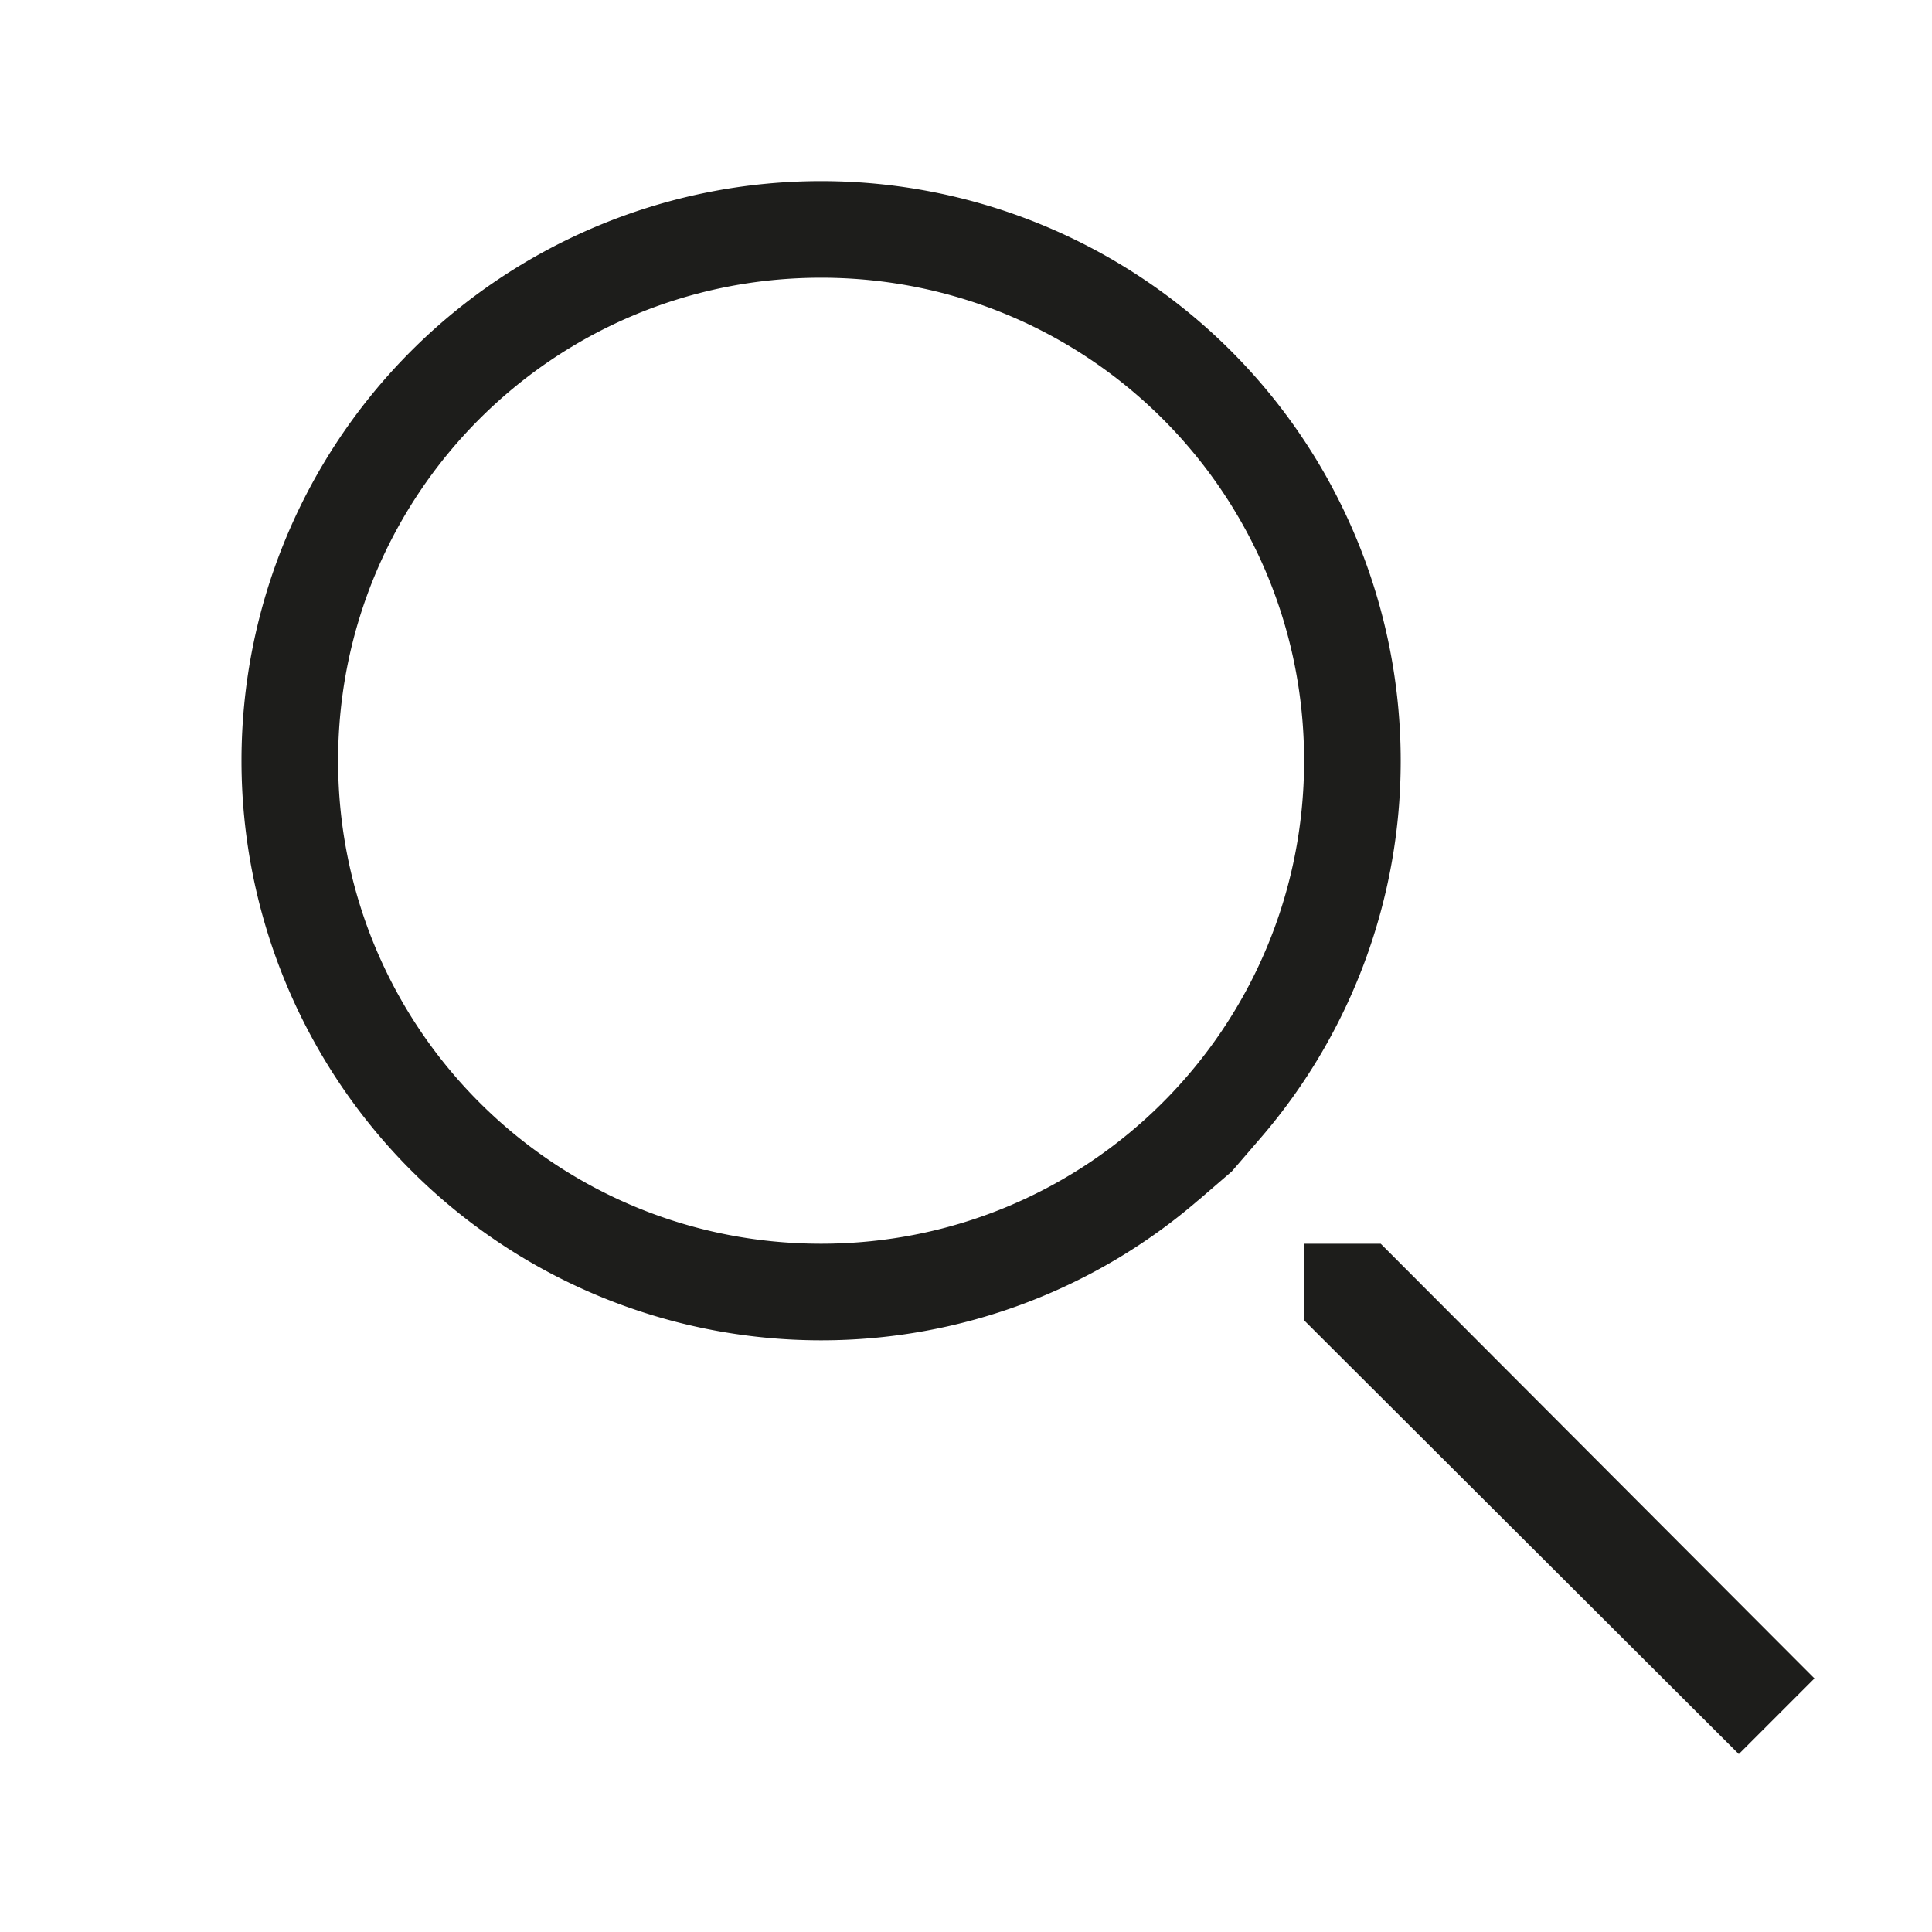
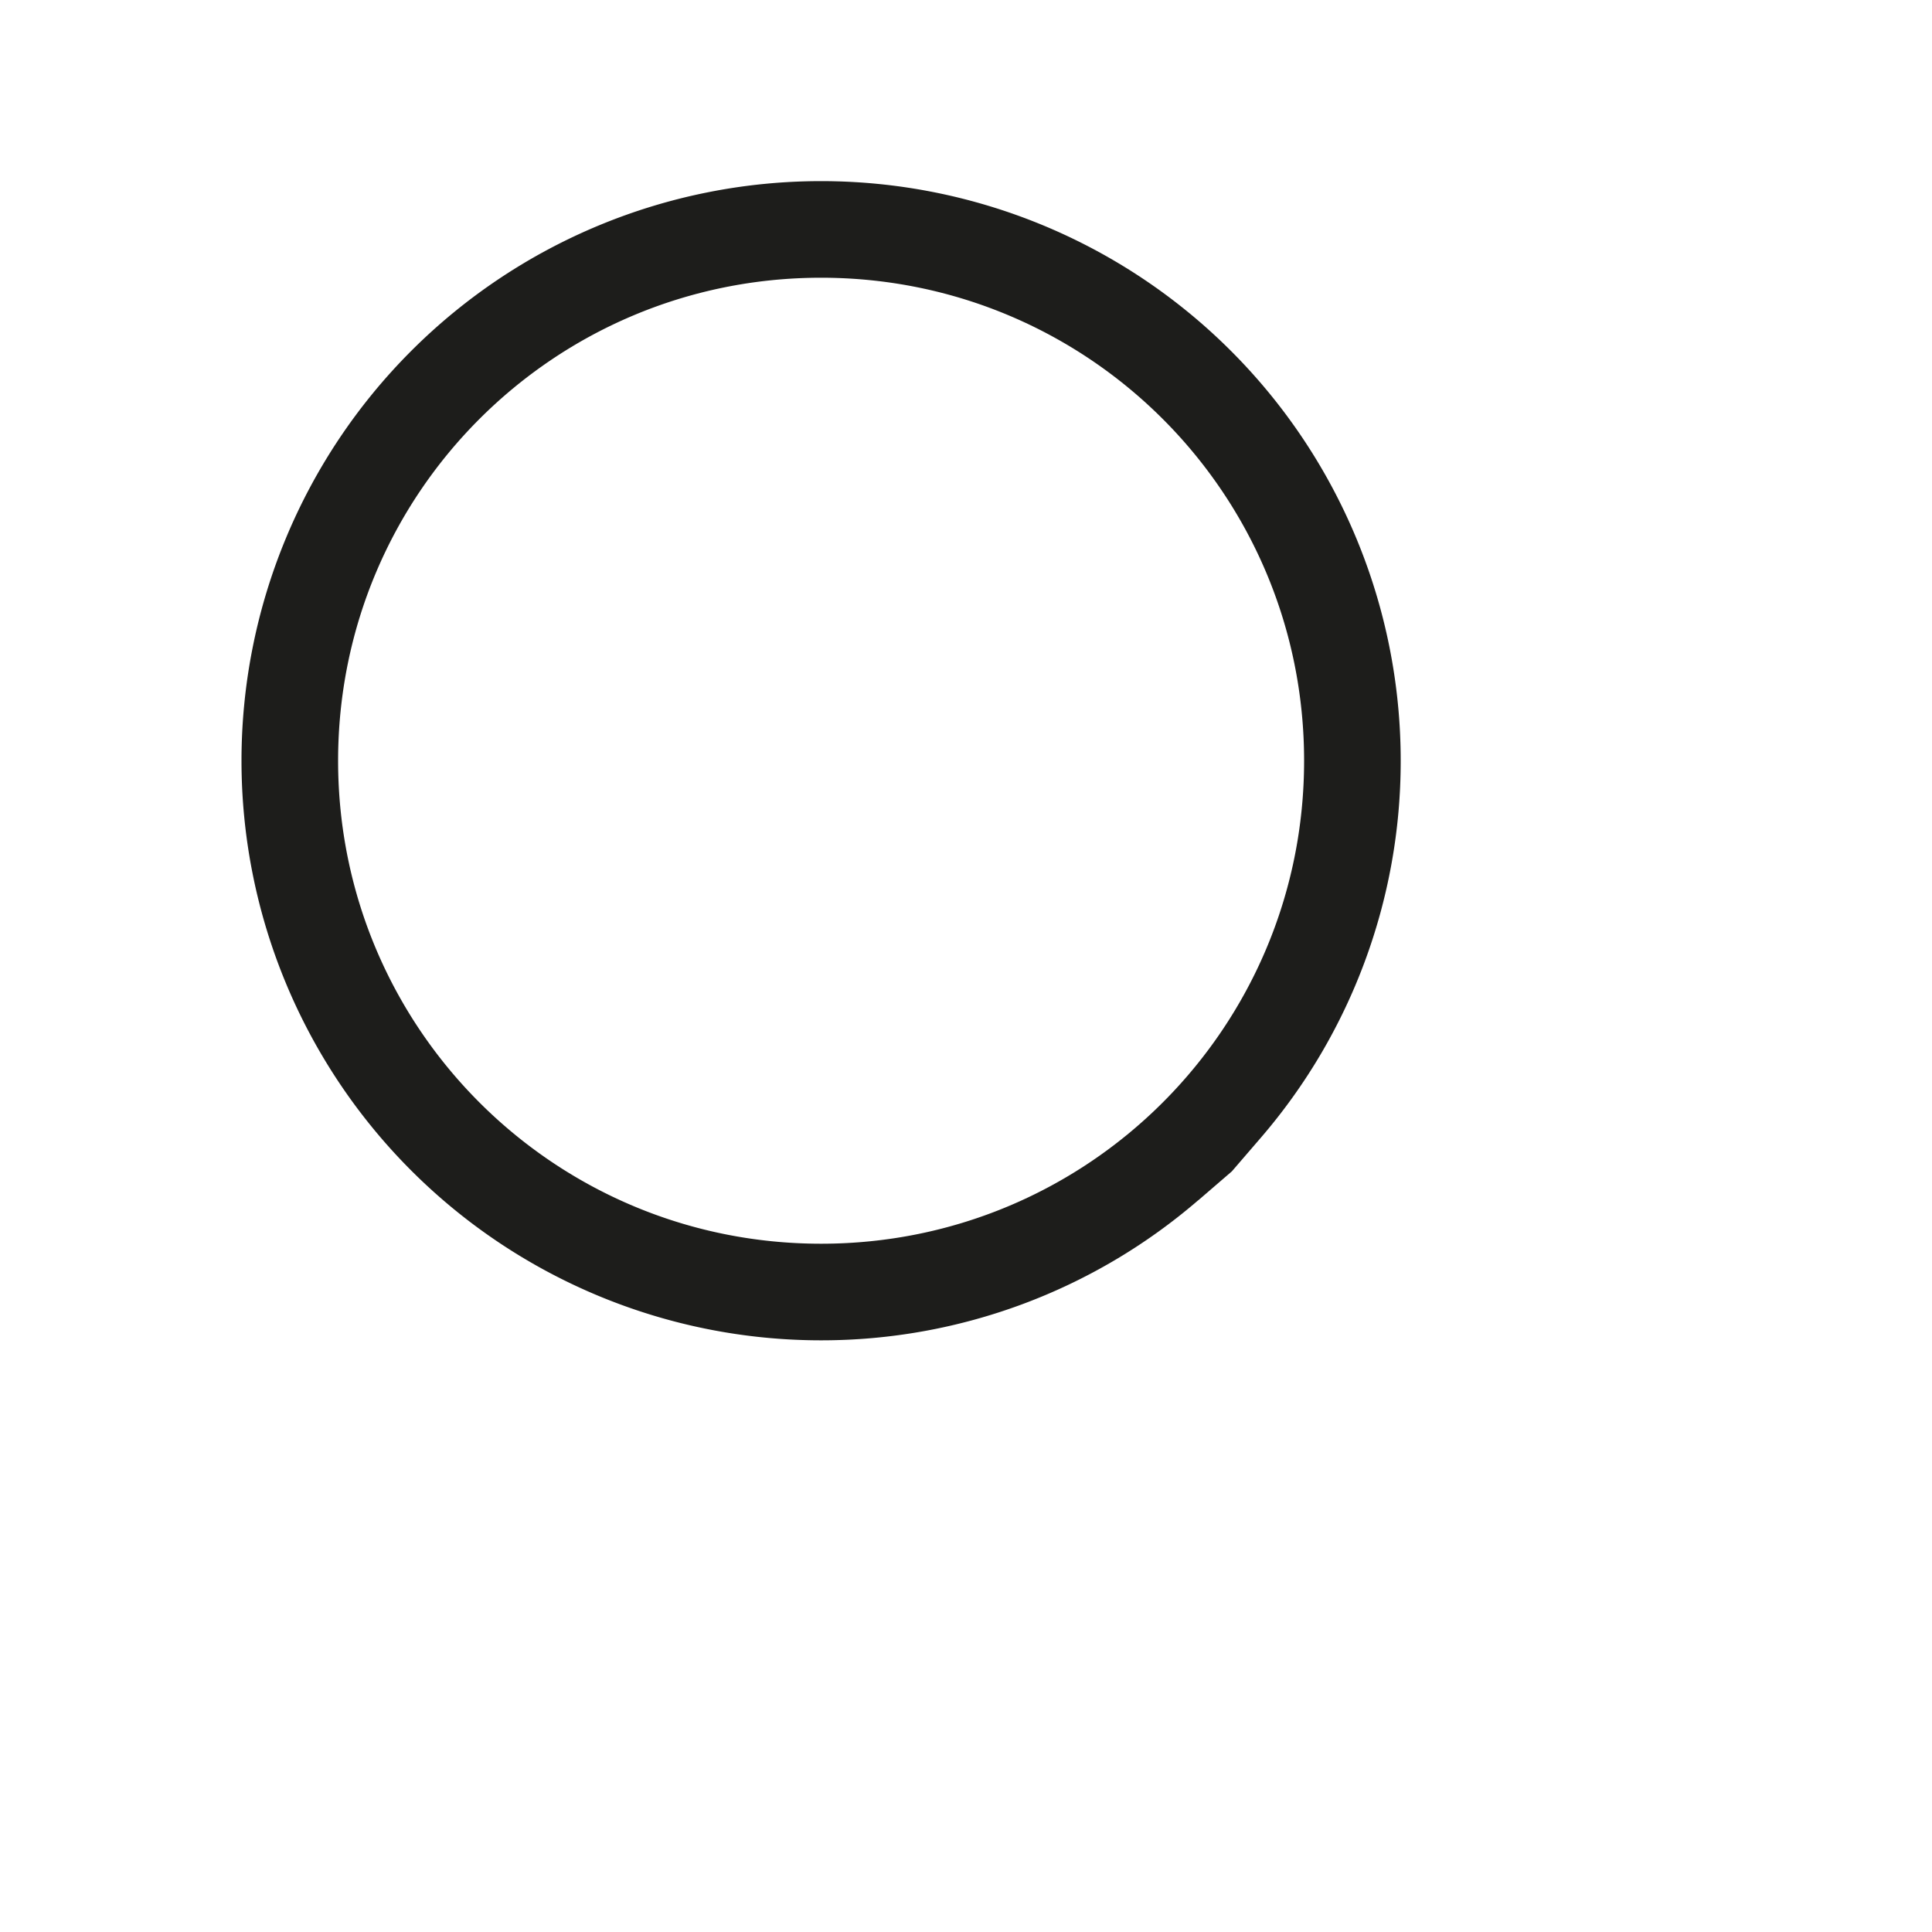
<svg xmlns="http://www.w3.org/2000/svg" fill="none" height="20" width="20">
  <g fill="#1d1d1b">
    <path clip-rule="evenodd" d="M12.404 12.426l.348-.3.299-.347A5.971 5.971 0 0014.5 7.875a6 6 0 10-6 6 5.971 5.971 0 003.904-1.45zM3.5 7.875c0 2.766 2.234 5 5 5s5-2.234 5-5-2.234-5-5-5-5 2.234-5 5z" fill-rule="evenodd" />
-     <path d="M13.5 12.875h.793l4.49 4.5-.783.783-4.5-4.49z" />
  </g>
</svg>